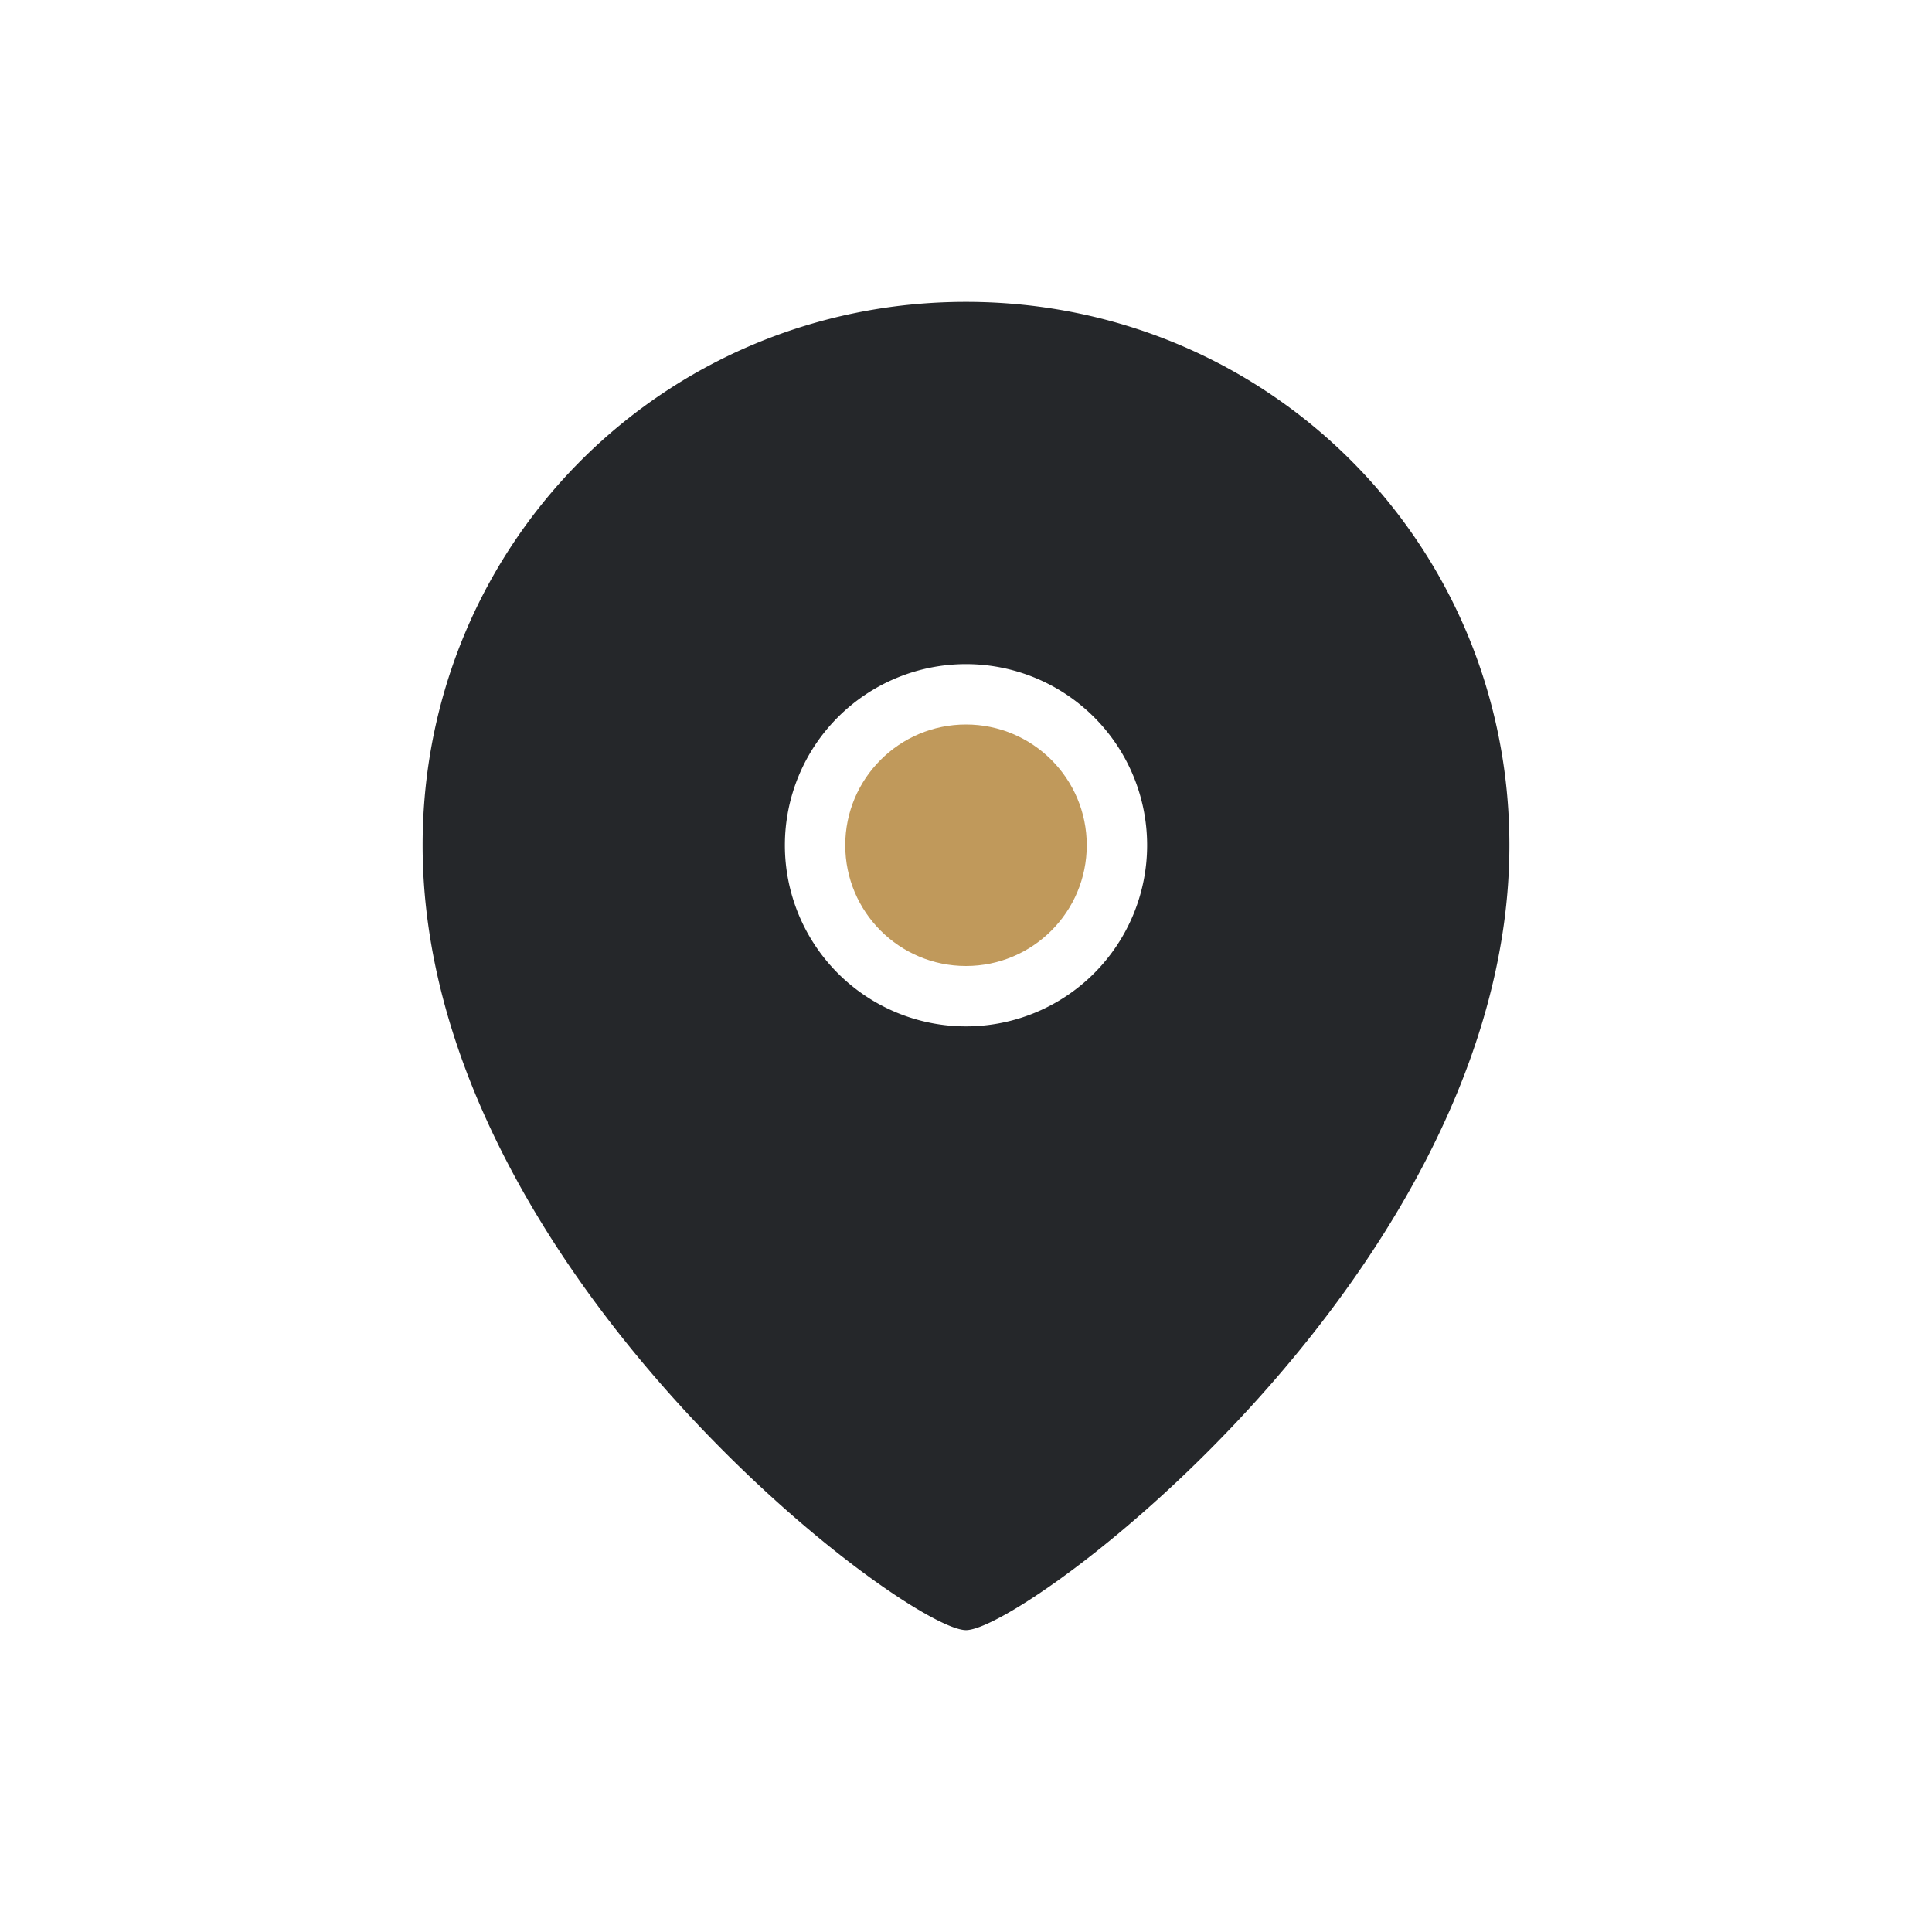
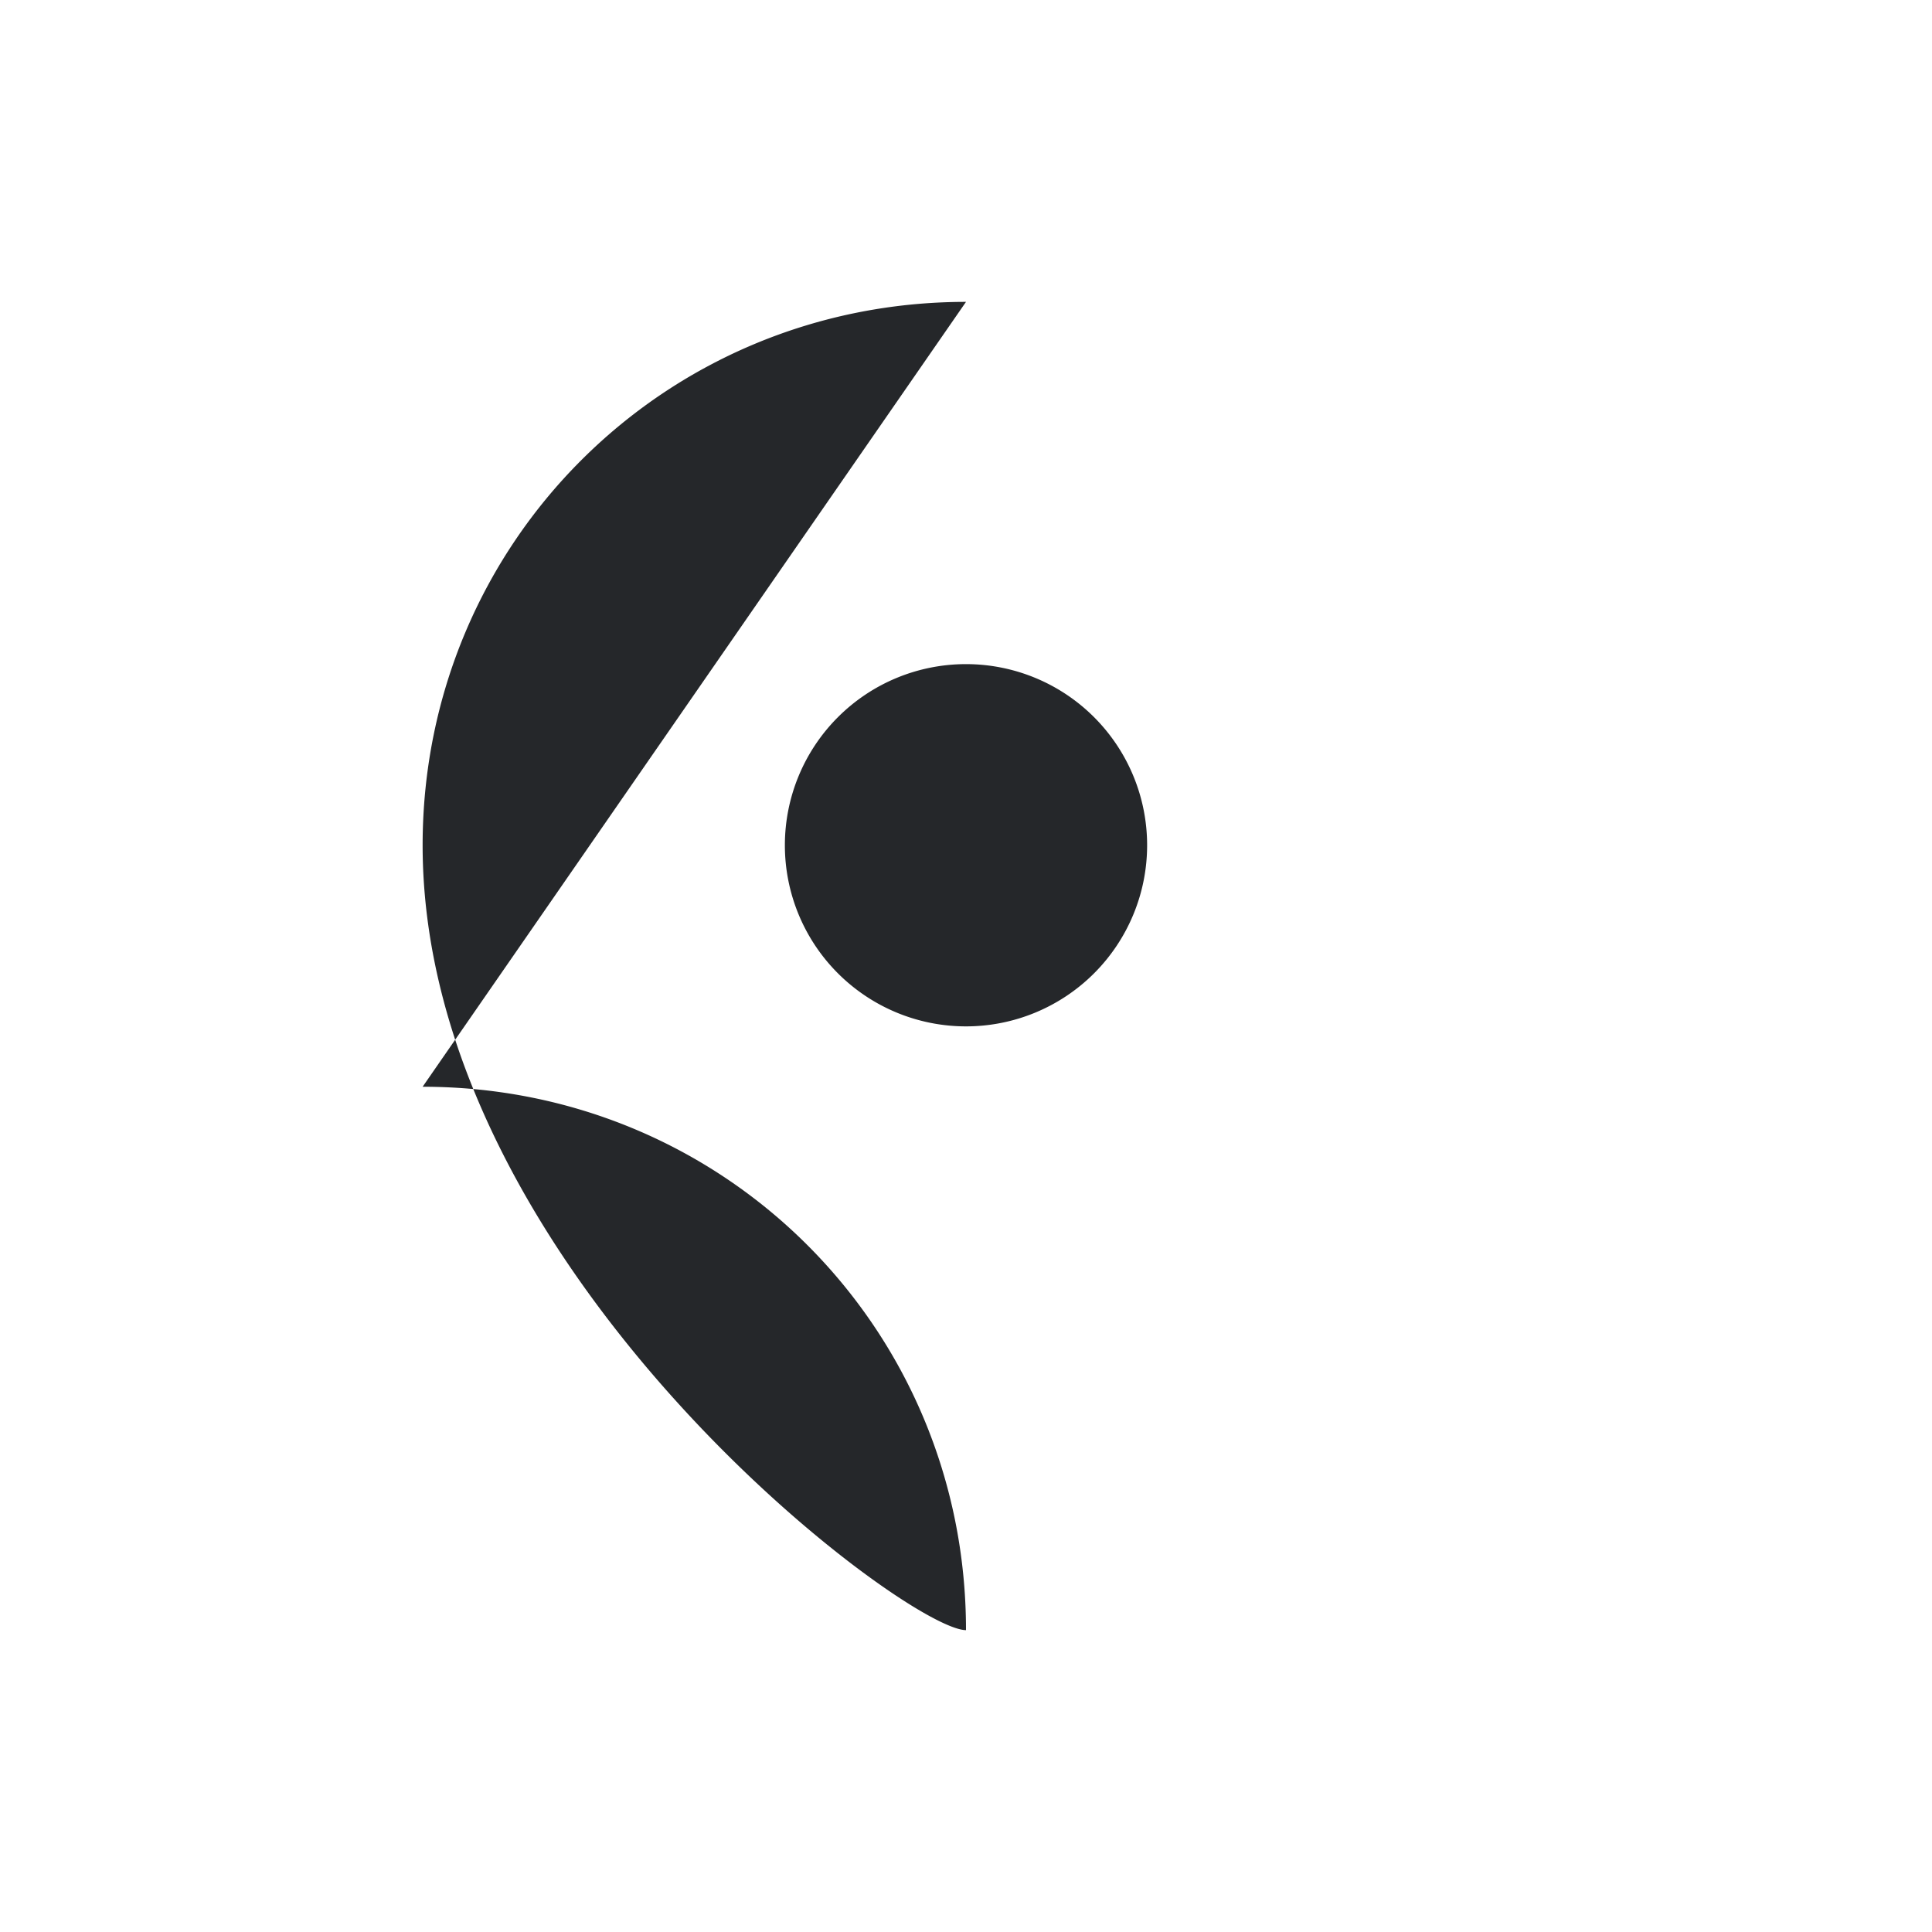
<svg xmlns="http://www.w3.org/2000/svg" width="32" height="32" viewBox="0 0 32 32">
-   <path d="M16 5c-5 0-9 4-9 9 0 7 8 13 9 13s9-6 9-13c0-5-4-9-9-9zm0 12a3 3 0 1 1 0-6 3 3 0 0 1 0 6z" fill="#25272A" />
-   <circle cx="16" cy="14" r="2" fill="#C0995B" />
+   <path d="M16 5c-5 0-9 4-9 9 0 7 8 13 9 13c0-5-4-9-9-9zm0 12a3 3 0 1 1 0-6 3 3 0 0 1 0 6z" fill="#25272A" />
</svg>